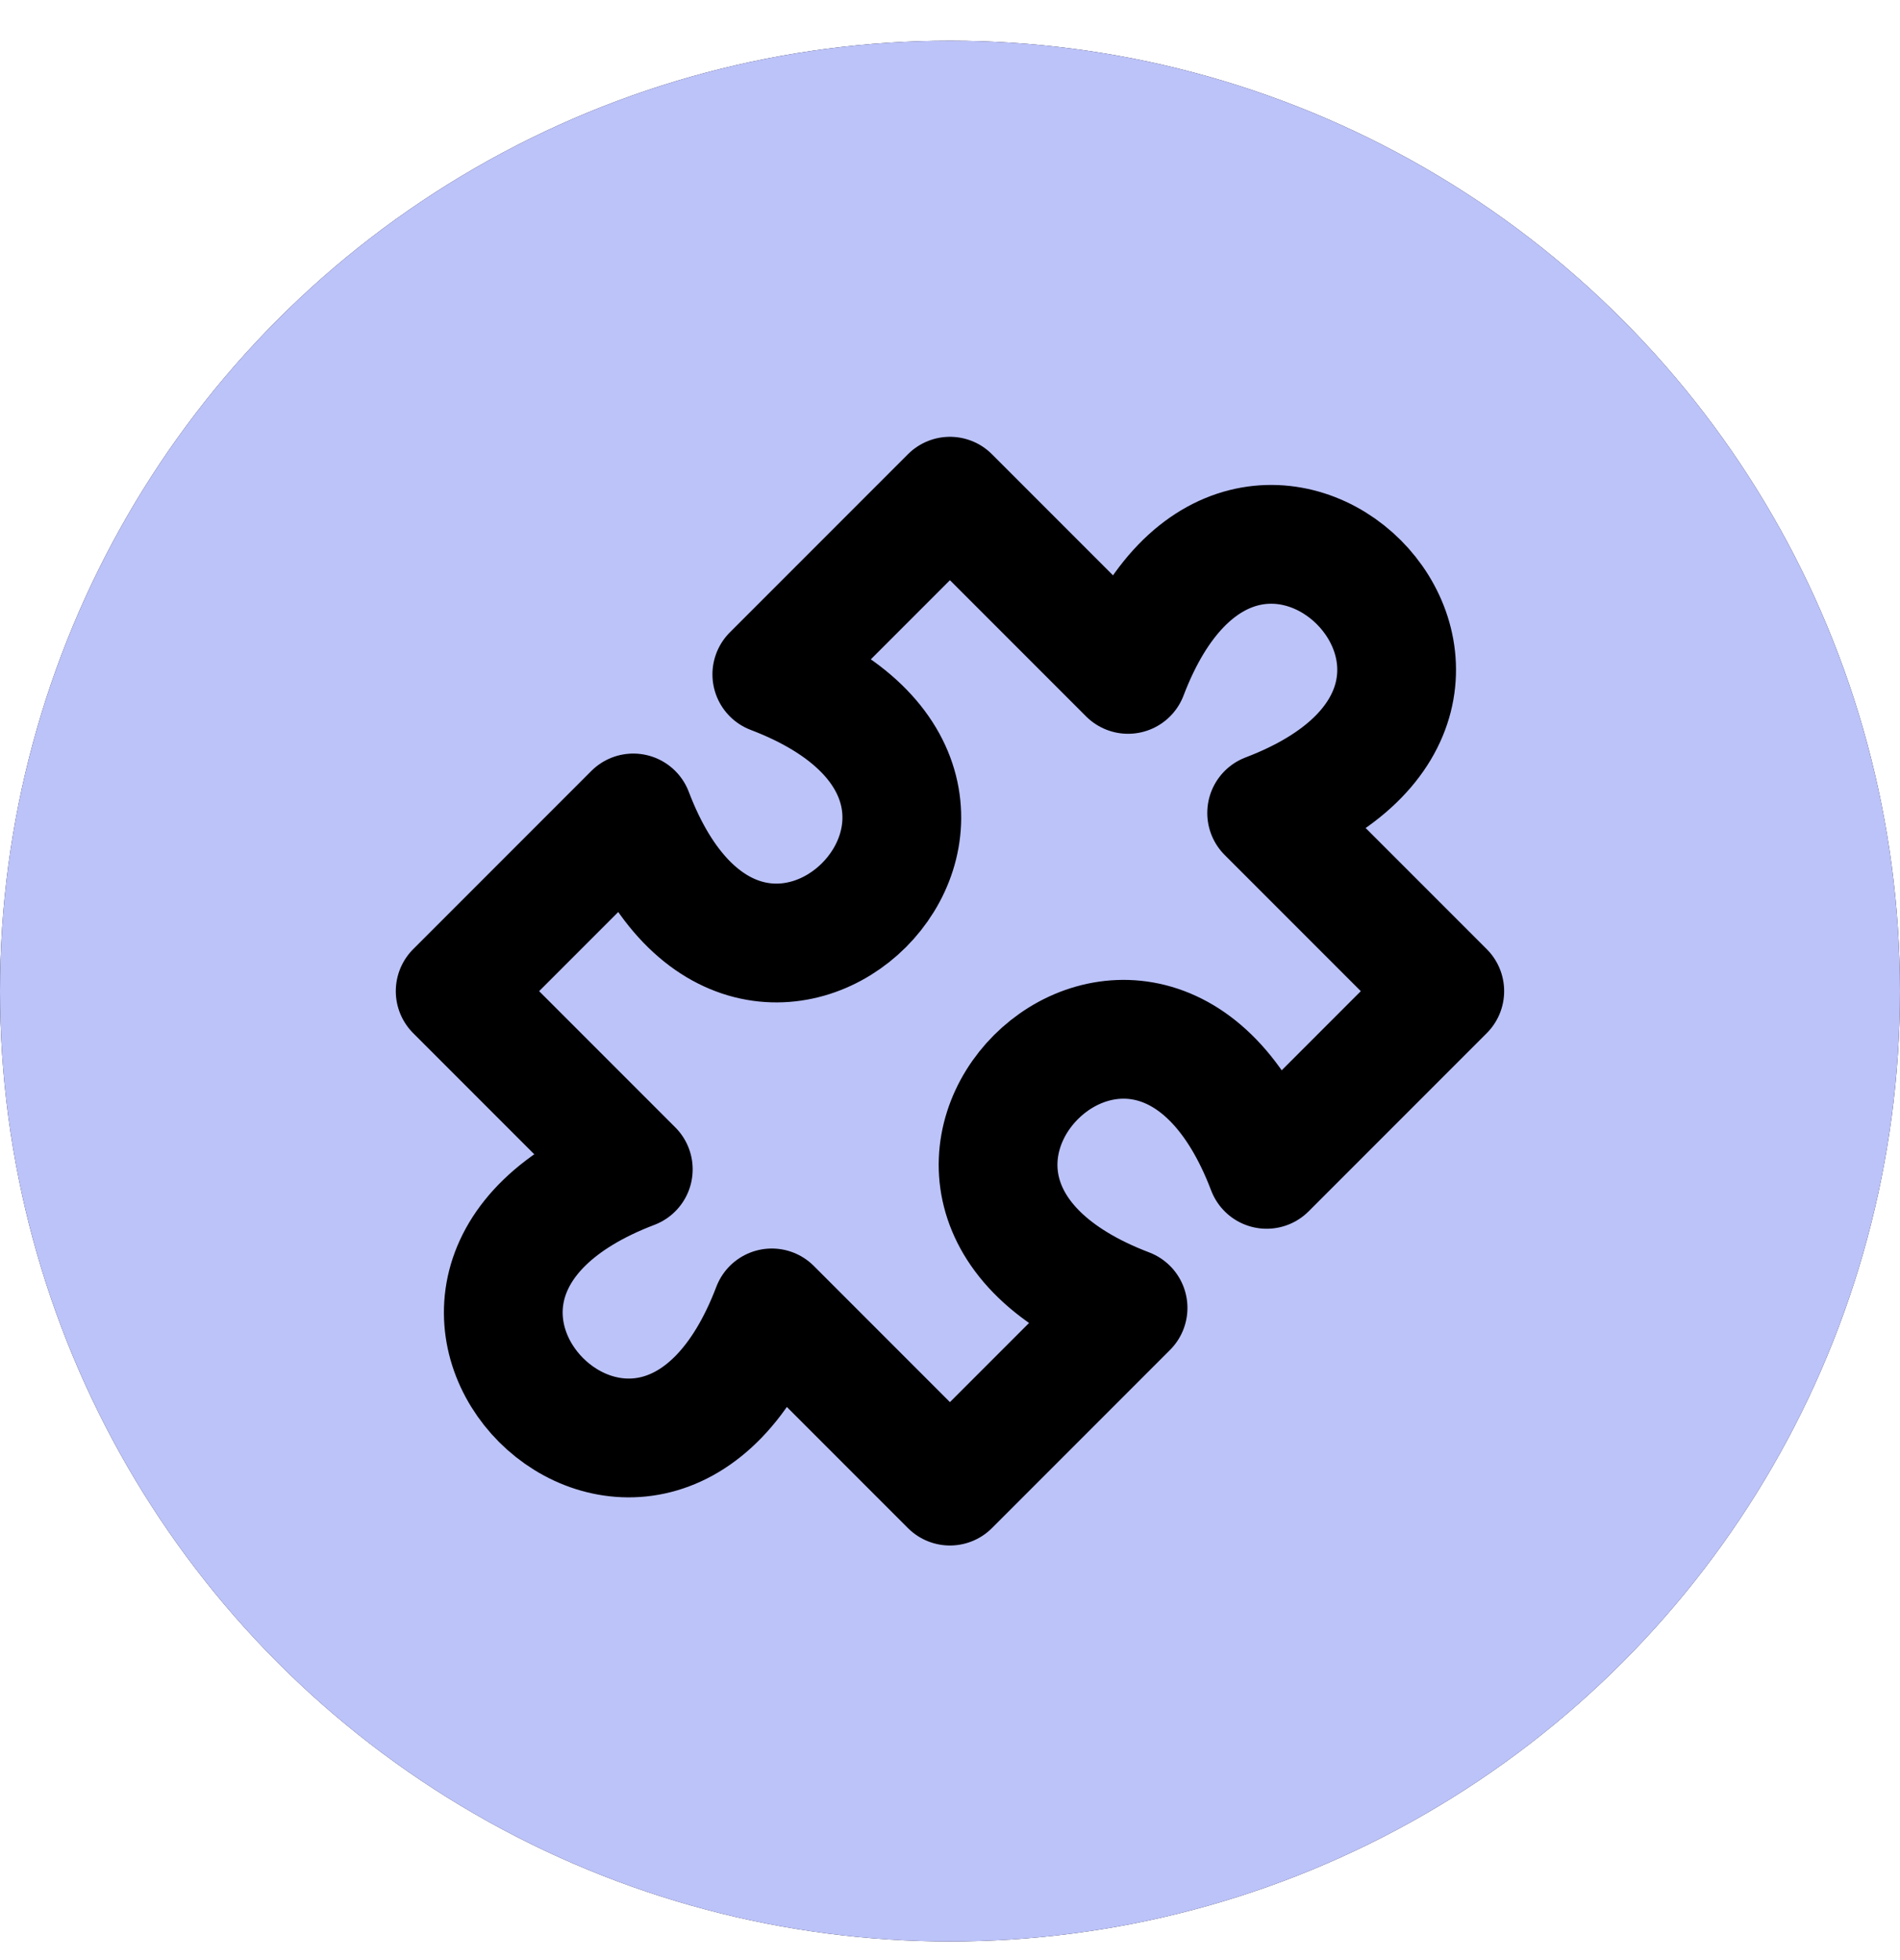
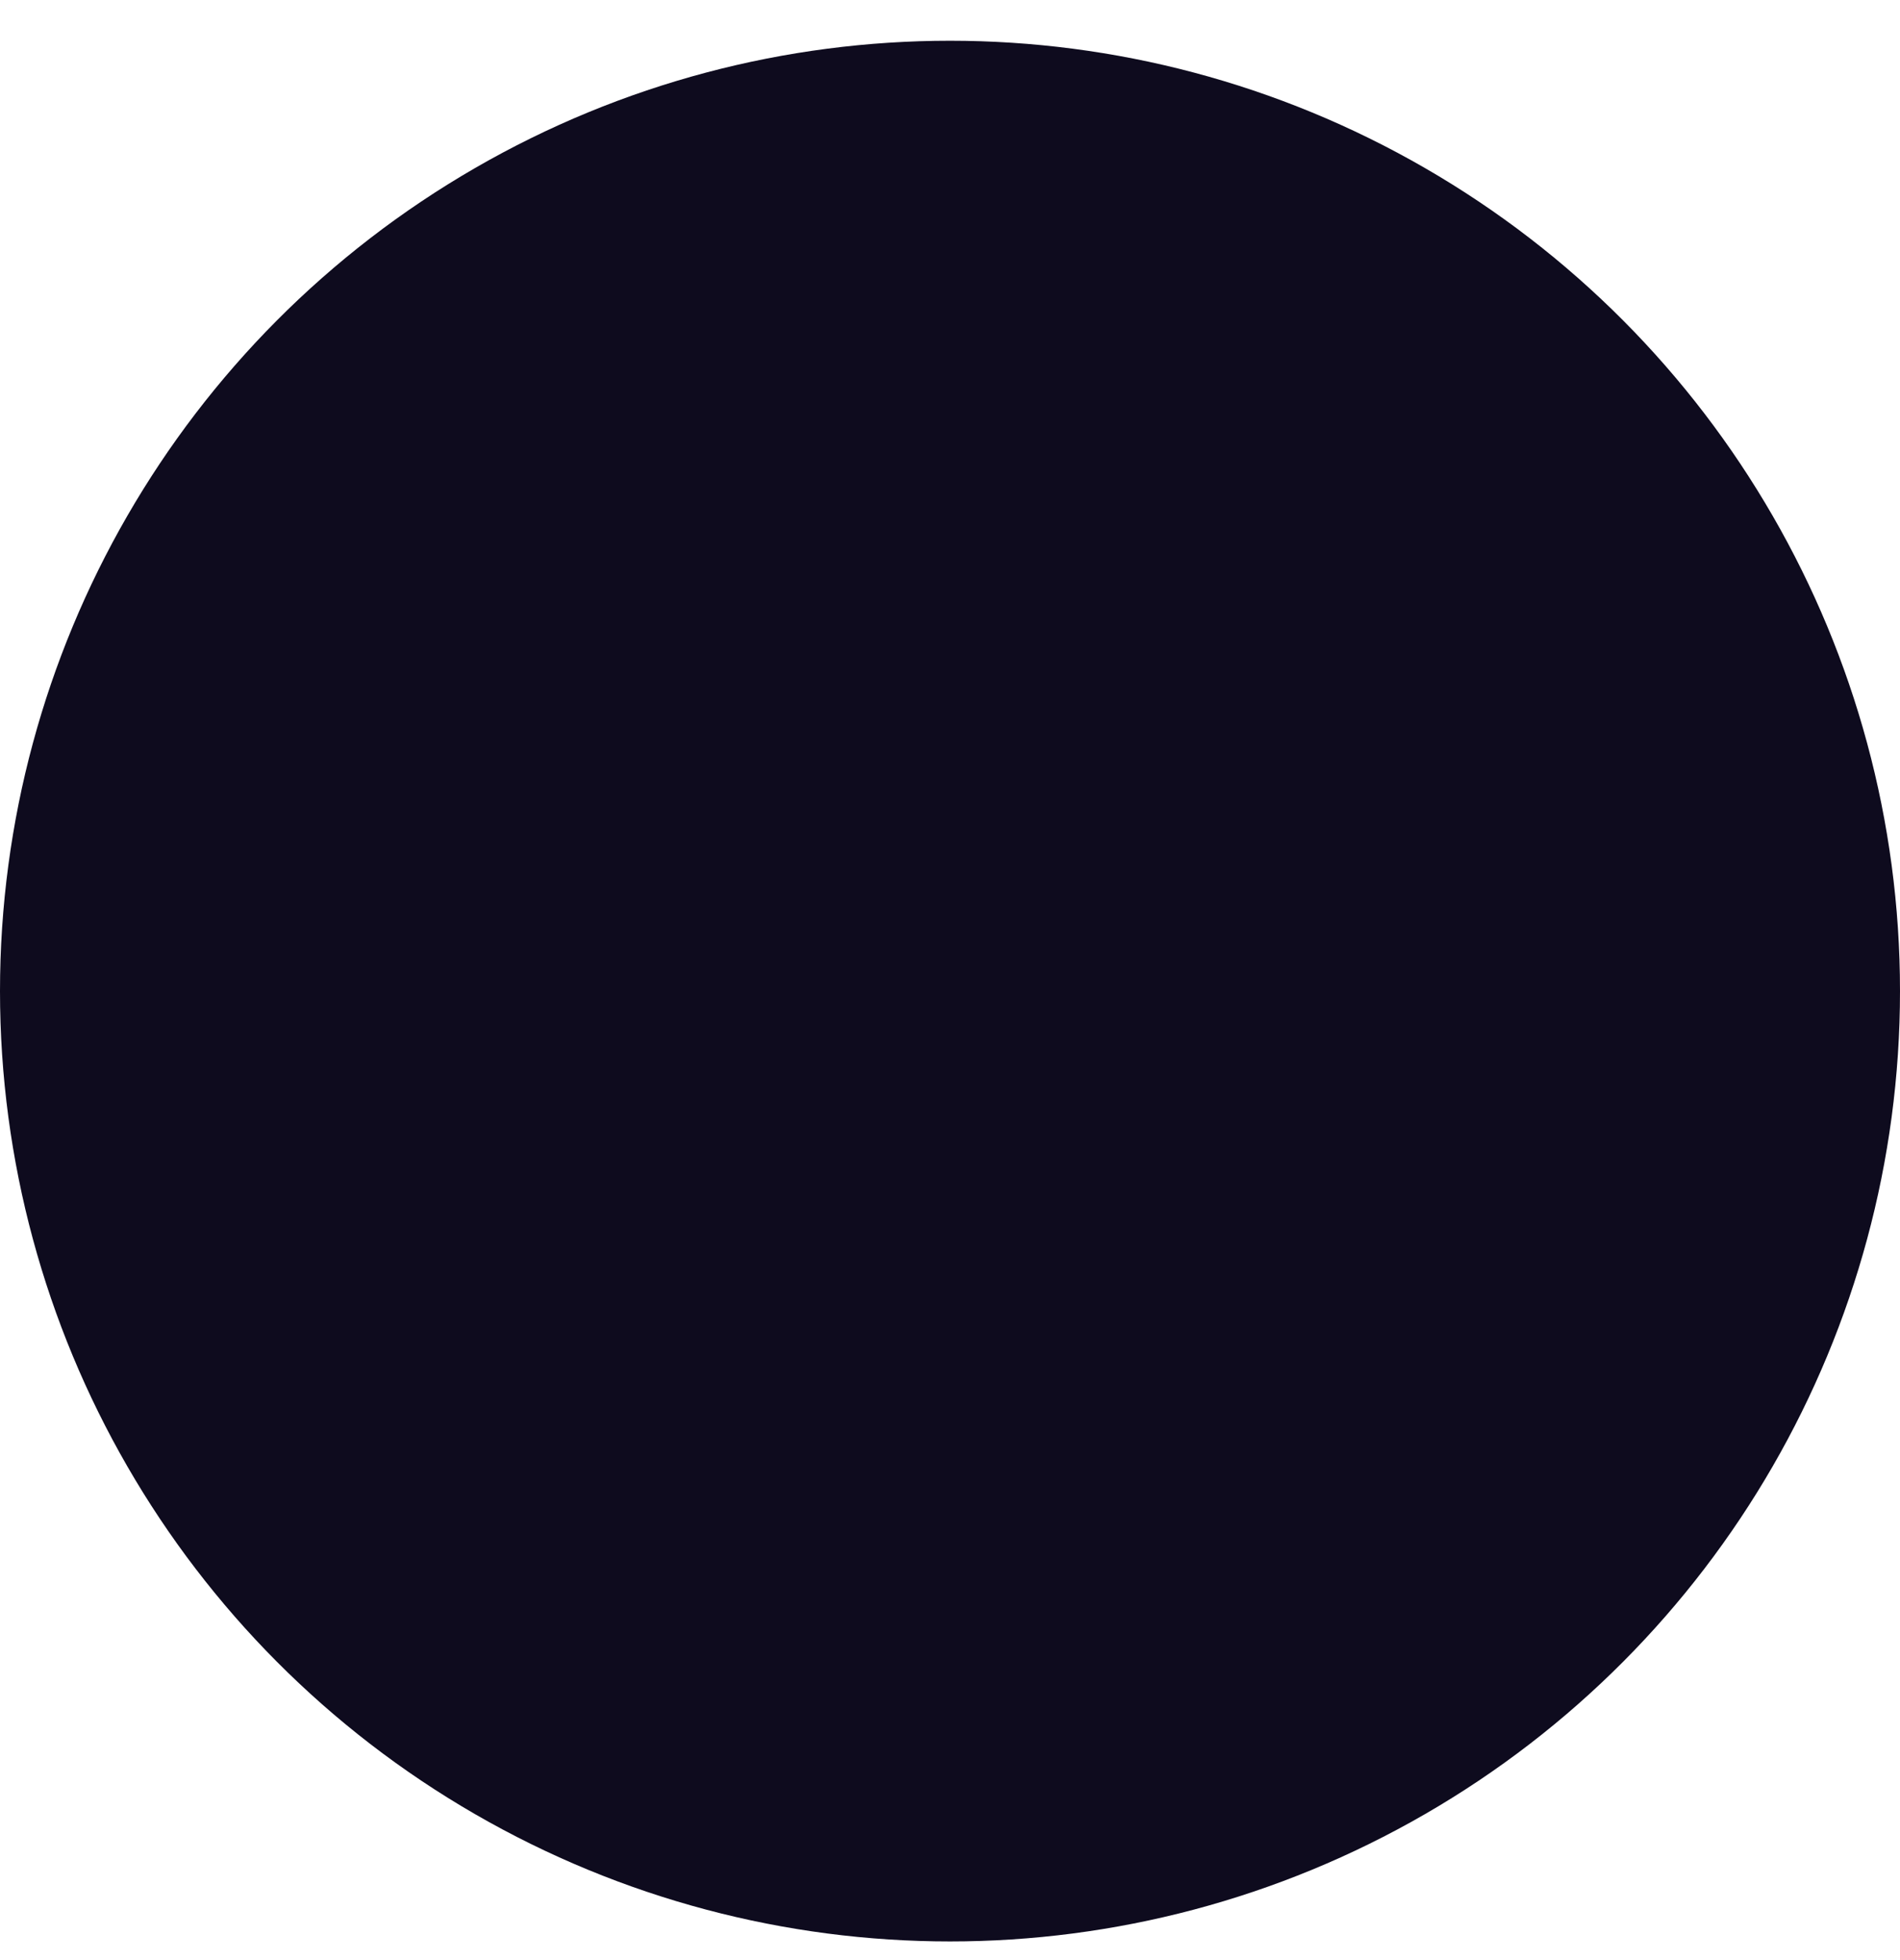
<svg xmlns="http://www.w3.org/2000/svg" width="32" height="33" viewBox="0 0 32 33" fill="none">
  <circle cx="16" cy="16.686" r="16" fill="#0E0B1E" />
-   <circle cx="16" cy="16.686" r="16" fill="#BCC3F9" />
  <g clip-path="url(#clip0_2428_1106)">
-     <path d="M15.999 8.354L18.999 11.354C20.999 6.104 26.583 11.687 21.333 13.687L24.333 16.687L21.333 19.687C19.333 14.437 13.749 20.02 18.999 22.02L15.999 25.02L12.999 22.02C10.999 27.27 5.416 21.687 10.666 19.687L7.666 16.687L10.666 13.687C12.666 18.937 18.249 13.354 12.999 11.354L15.999 8.354Z" stroke="black" stroke-width="2" stroke-linecap="round" stroke-linejoin="round" />
-   </g>
+     </g>
  <defs>
    <clipPath id="clip0_2428_1106">
-       <rect width="20" height="20" fill="white" transform="translate(6 6.687)" />
-     </clipPath>
+       </clipPath>
  </defs>
</svg>